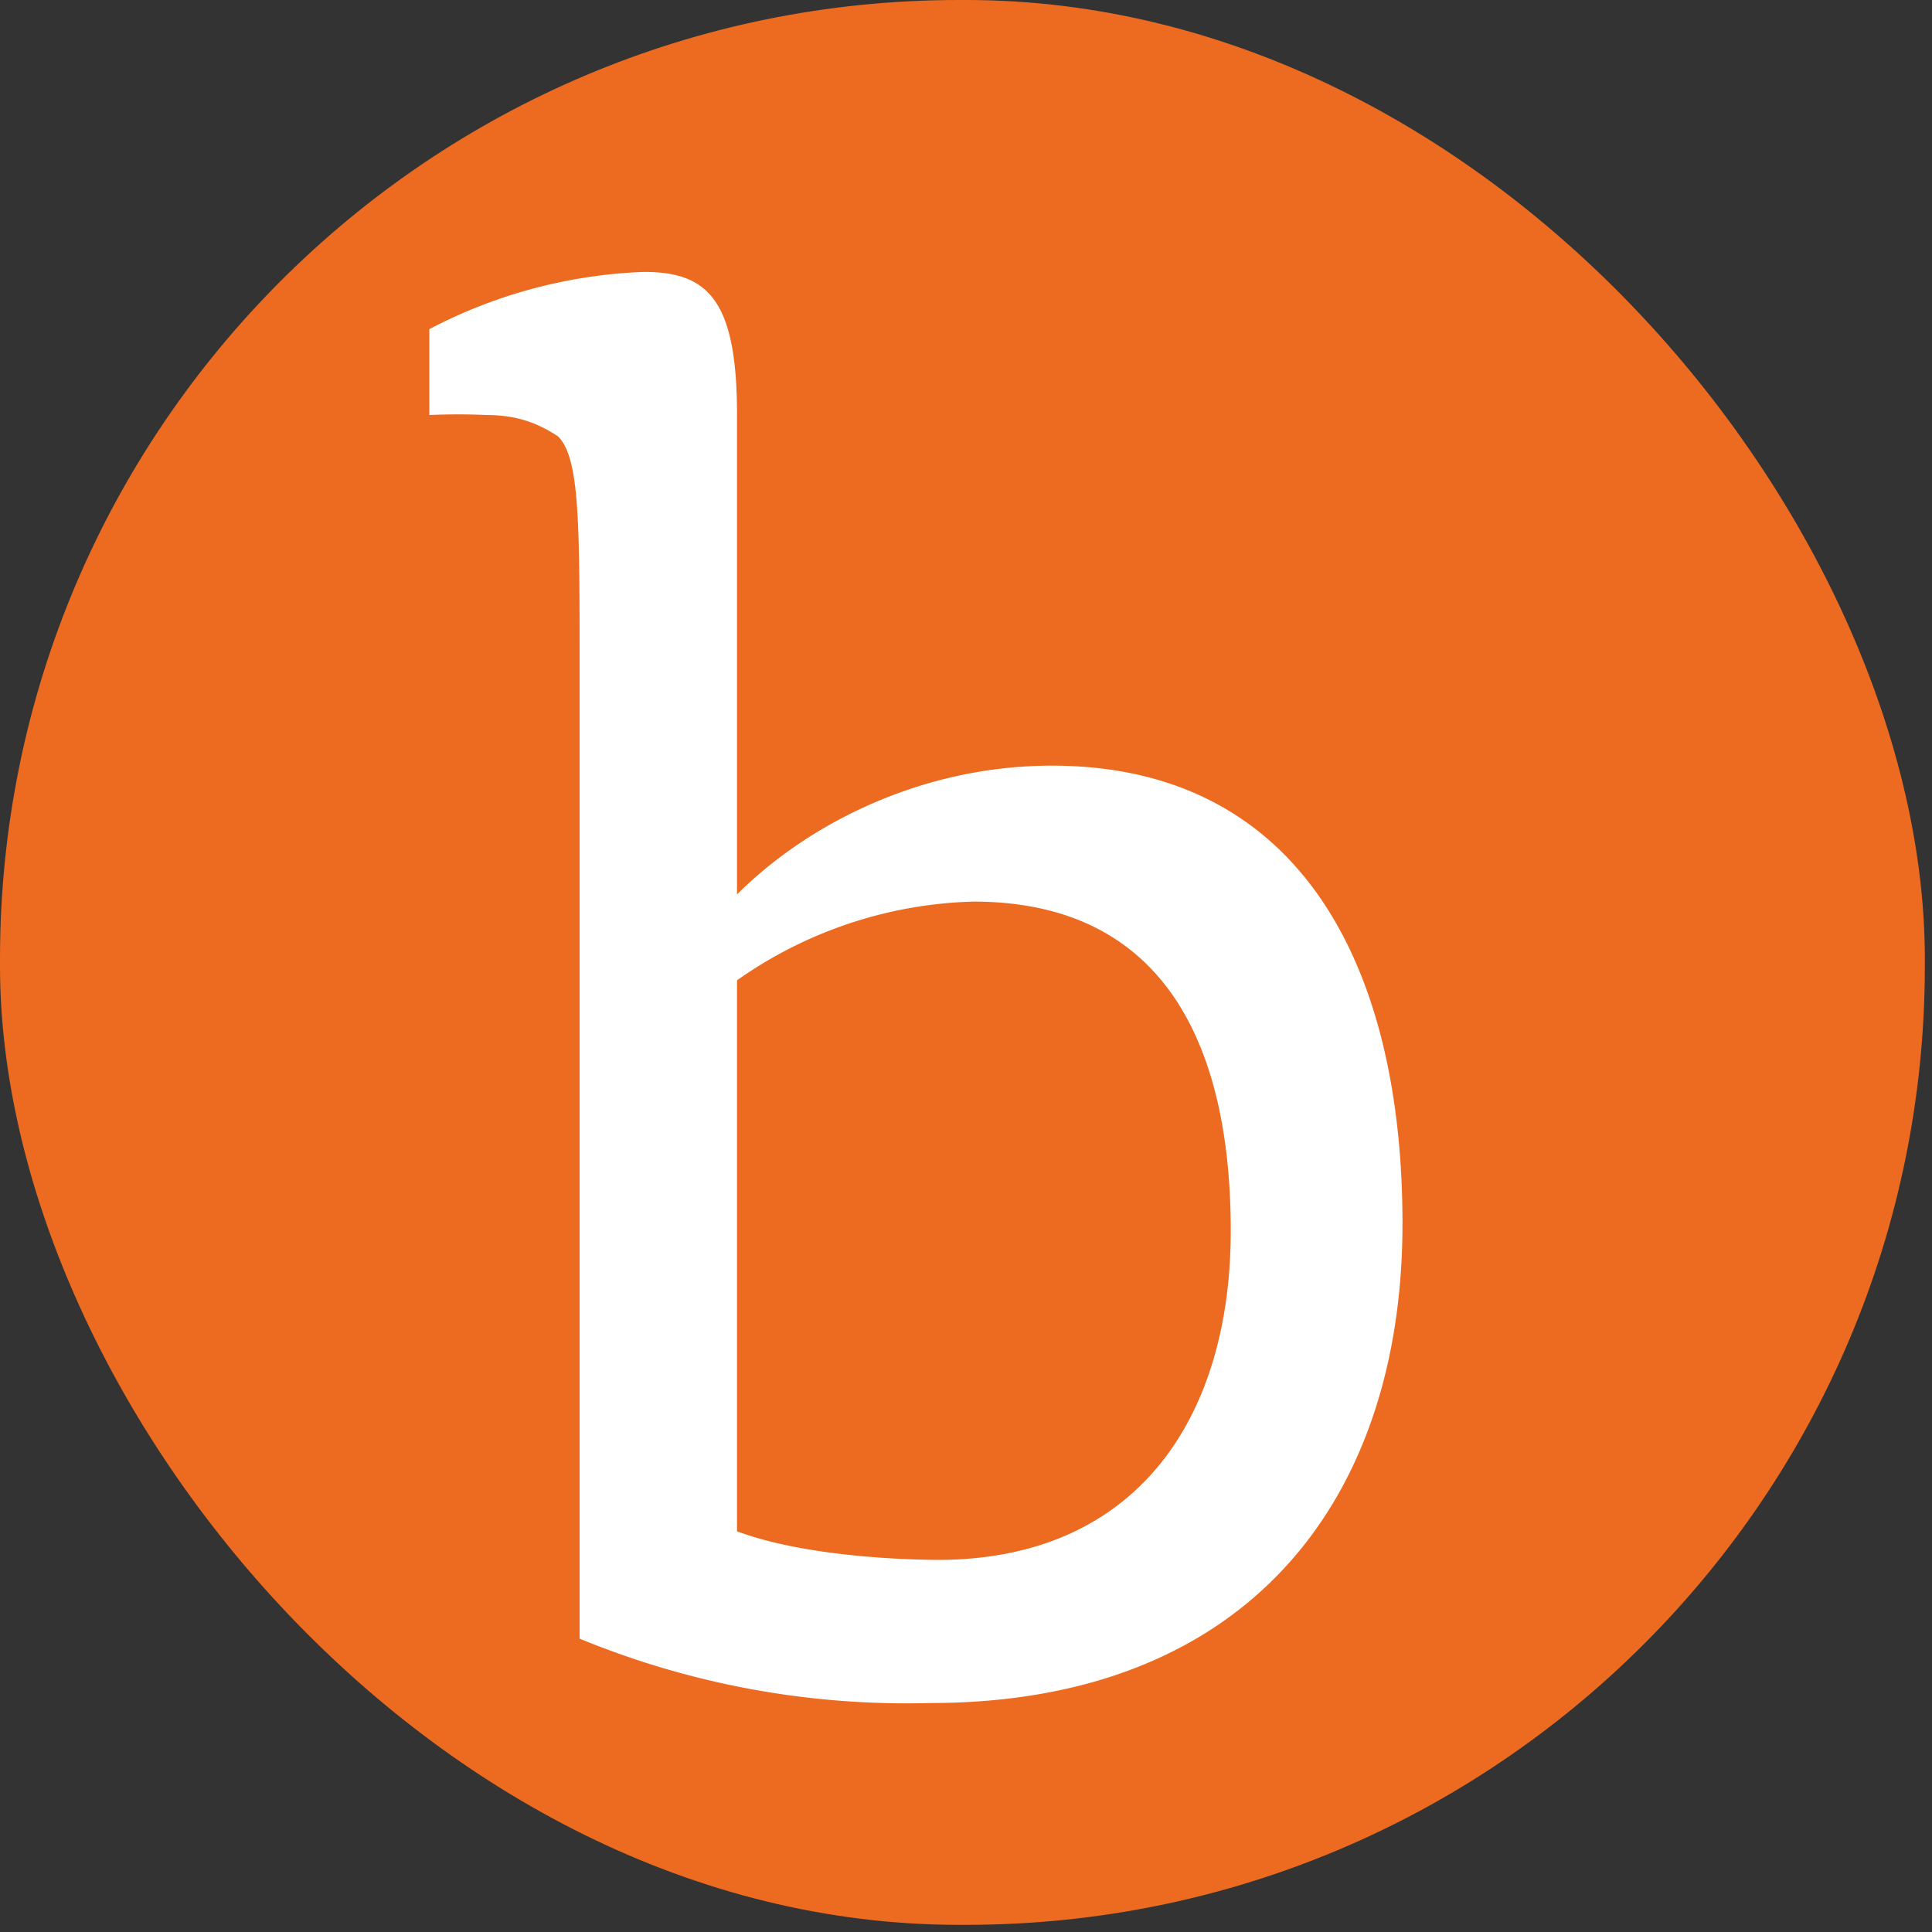
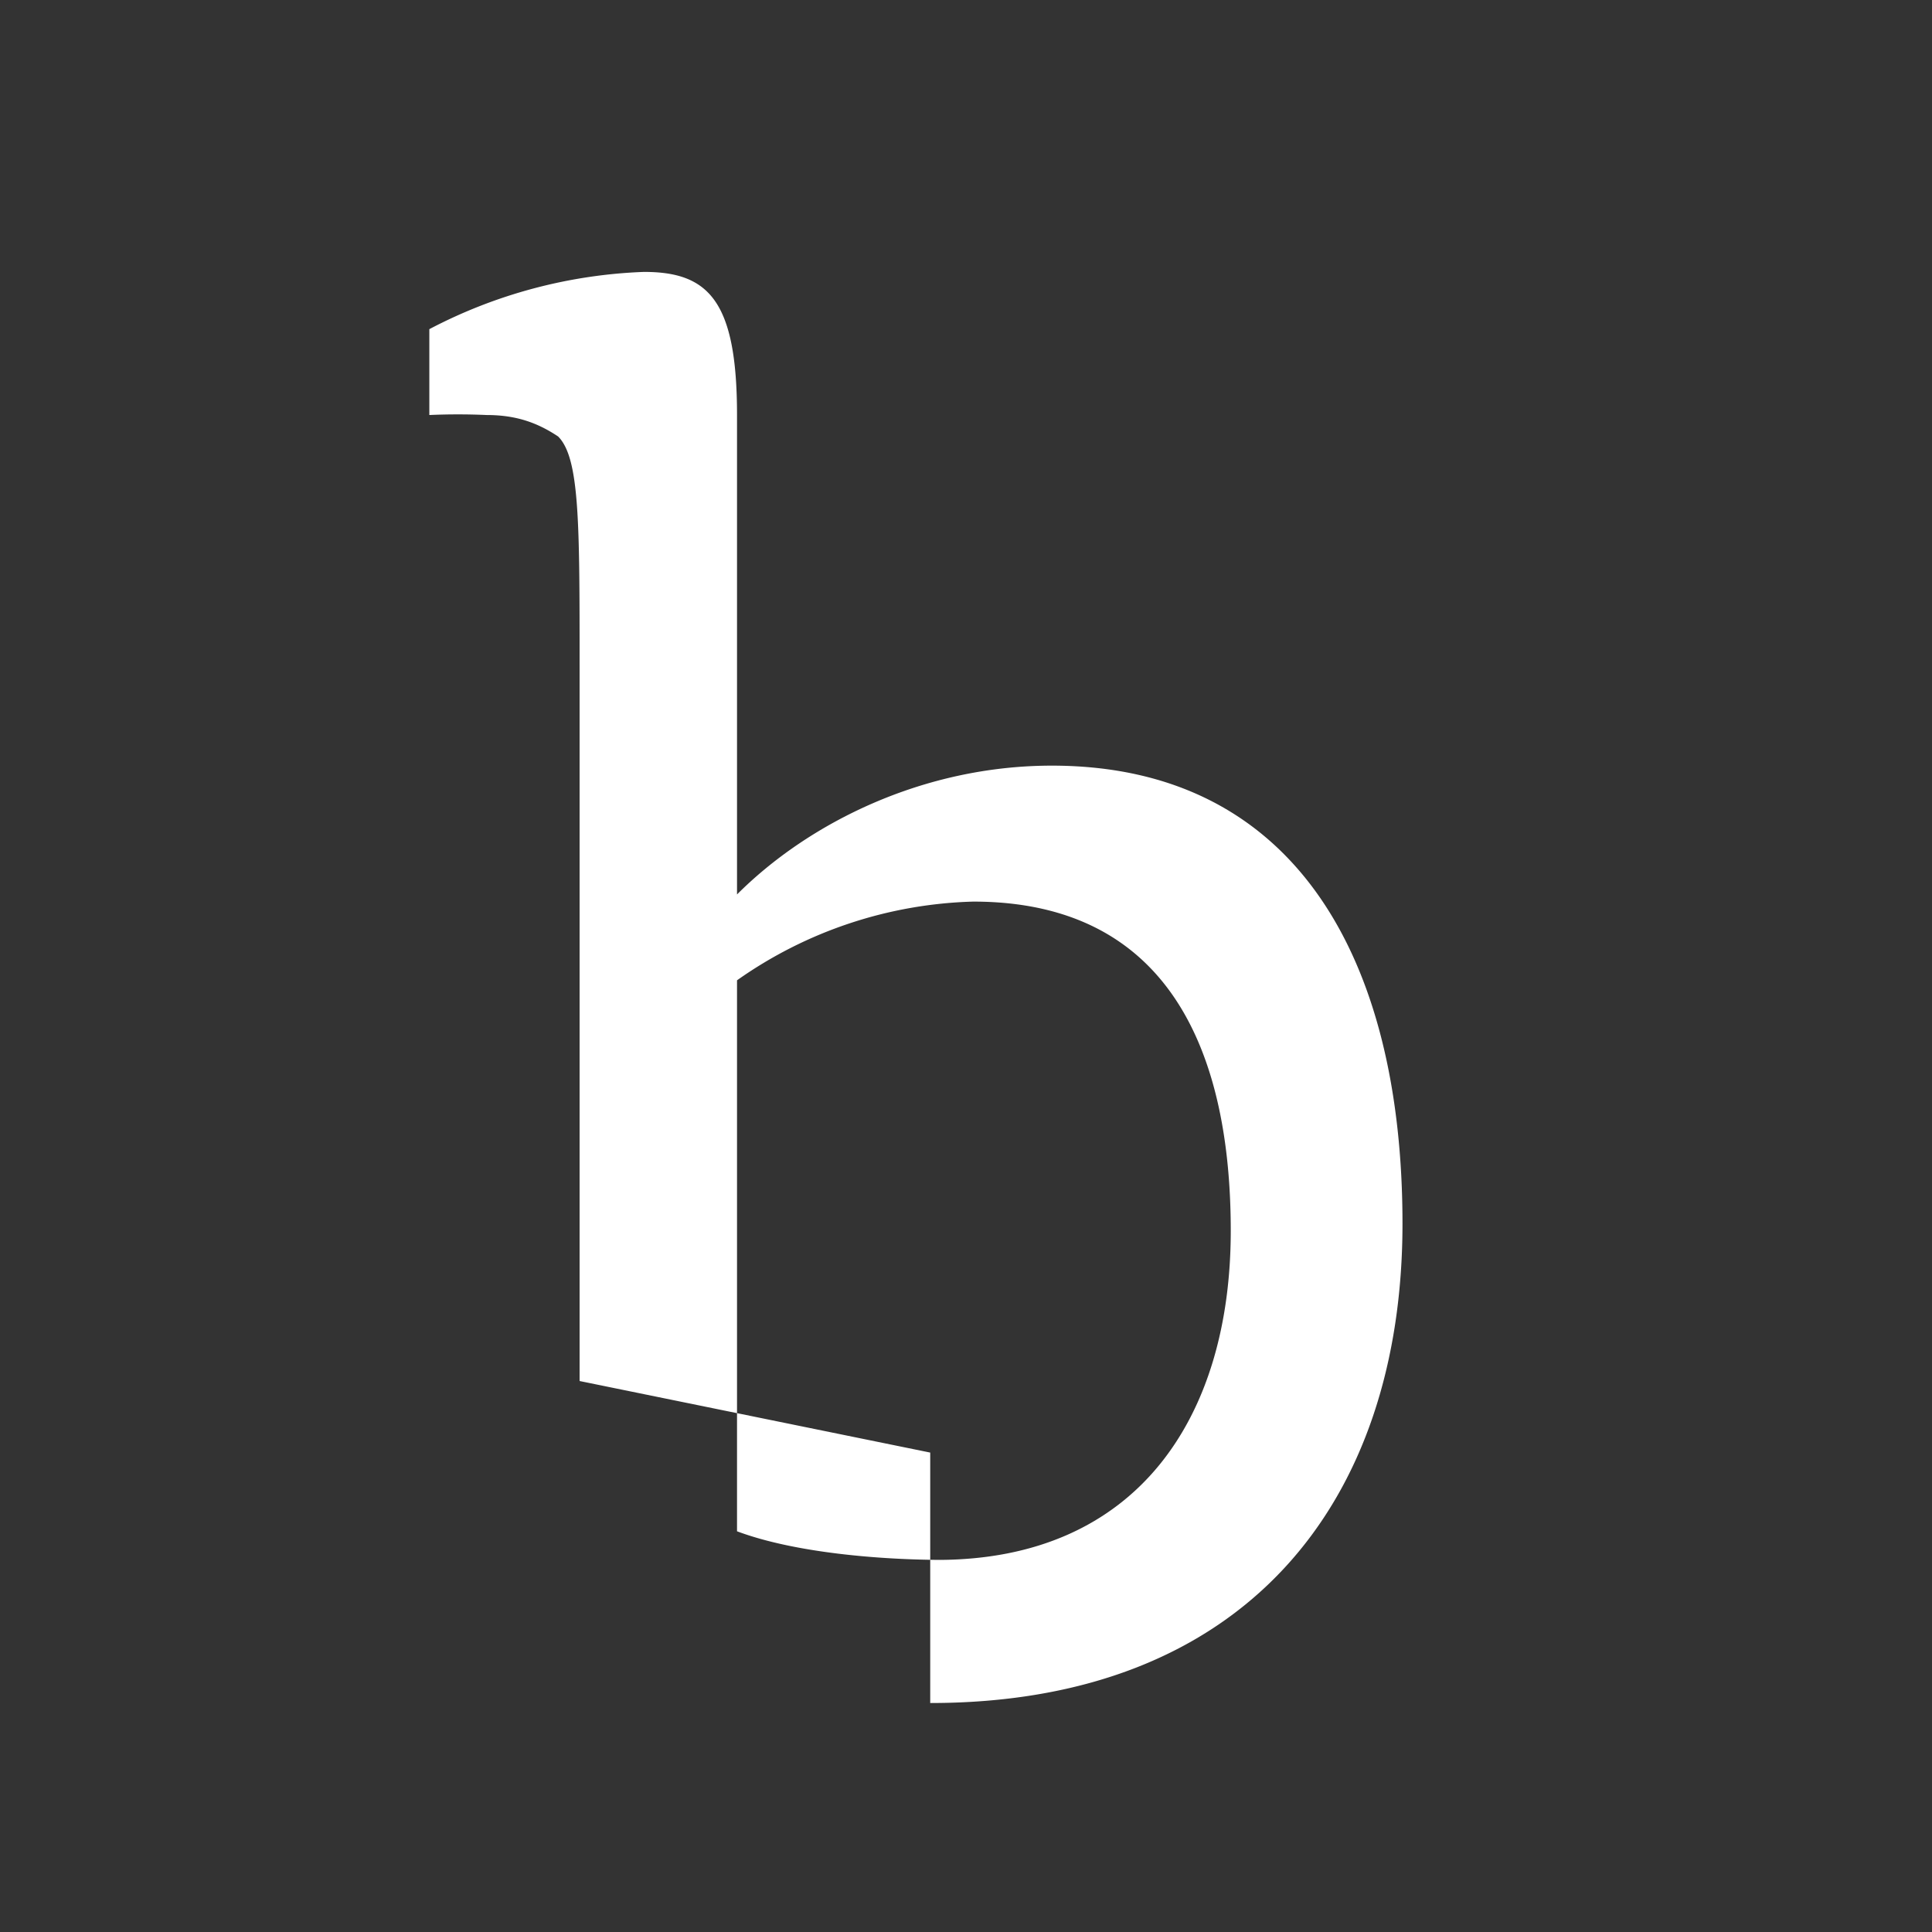
<svg xmlns="http://www.w3.org/2000/svg" fill="none" viewBox="0 0 27 27">
  <rect x="0" y="0" width="27" height="27" fill="#333333" stroke="none" />
-   <rect width="26.9" height="26.9" rx="13.4" fill="#EC6B20" />
-   <path fill-rule="evenodd" clip-rule="evenodd" d="M8.1 19.3v-10c0-2 0-2.9-.3-3.2-.3-.2-.6-.3-1-.3a9 9 0 0 0-.8 0V4.6a7 7 0 0 1 3-.8c.9 0 1.3.4 1.3 2v6.7c1-1 2.6-1.8 4.4-1.8 3.4 0 4.9 2.7 4.9 6.4 0 3.9-2.2 6.7-6.6 6.7a12 12 0 0 1-4.9-.9v-3.5zm5 2.5c2.8 0 4.1-2 4.1-4.6 0-2.4-.8-4.6-3.6-4.6a6 6 0 0 0-3.3 1.1v7.7c.8.3 2 .4 2.9.4z" fill="#fff" />
+   <path fill-rule="evenodd" clip-rule="evenodd" d="M8.1 19.3v-10c0-2 0-2.9-.3-3.2-.3-.2-.6-.3-1-.3a9 9 0 0 0-.8 0V4.6a7 7 0 0 1 3-.8c.9 0 1.3.4 1.3 2v6.7c1-1 2.6-1.8 4.4-1.8 3.4 0 4.9 2.7 4.9 6.4 0 3.9-2.2 6.7-6.6 6.7v-3.5zm5 2.5c2.8 0 4.1-2 4.1-4.6 0-2.4-.8-4.6-3.6-4.6a6 6 0 0 0-3.3 1.1v7.7c.8.3 2 .4 2.9.4z" fill="#fff" />
</svg>